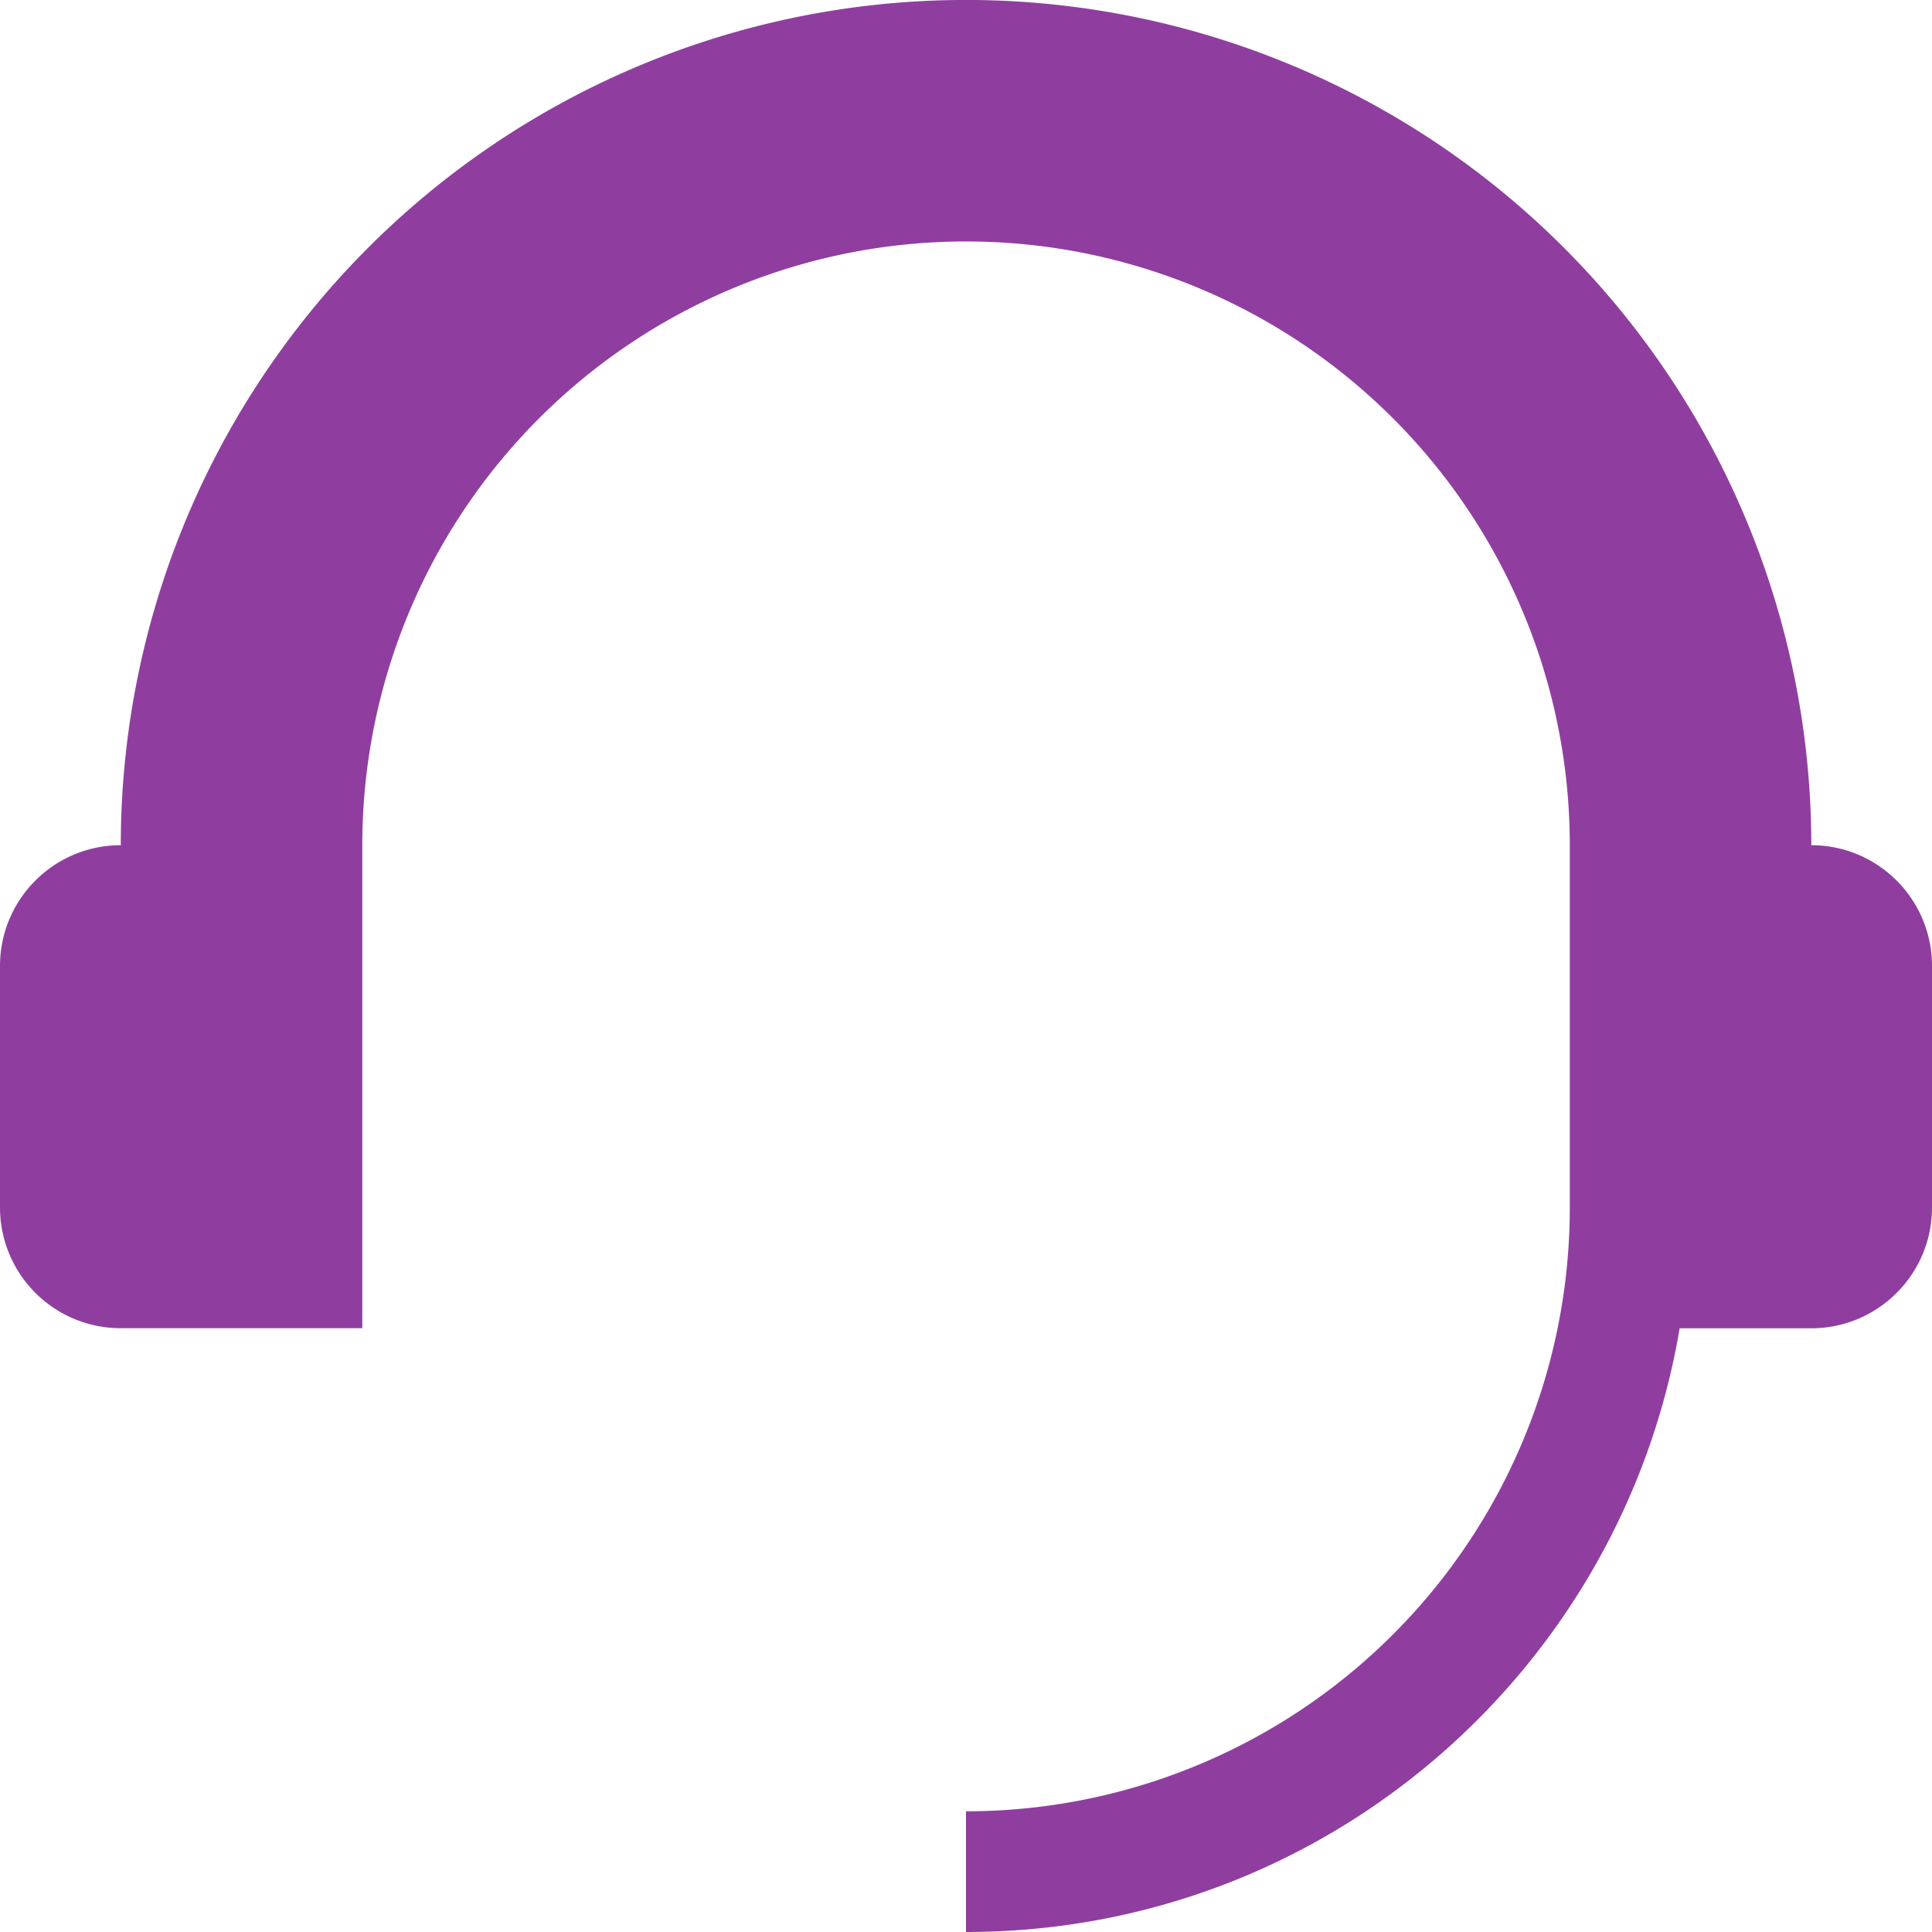
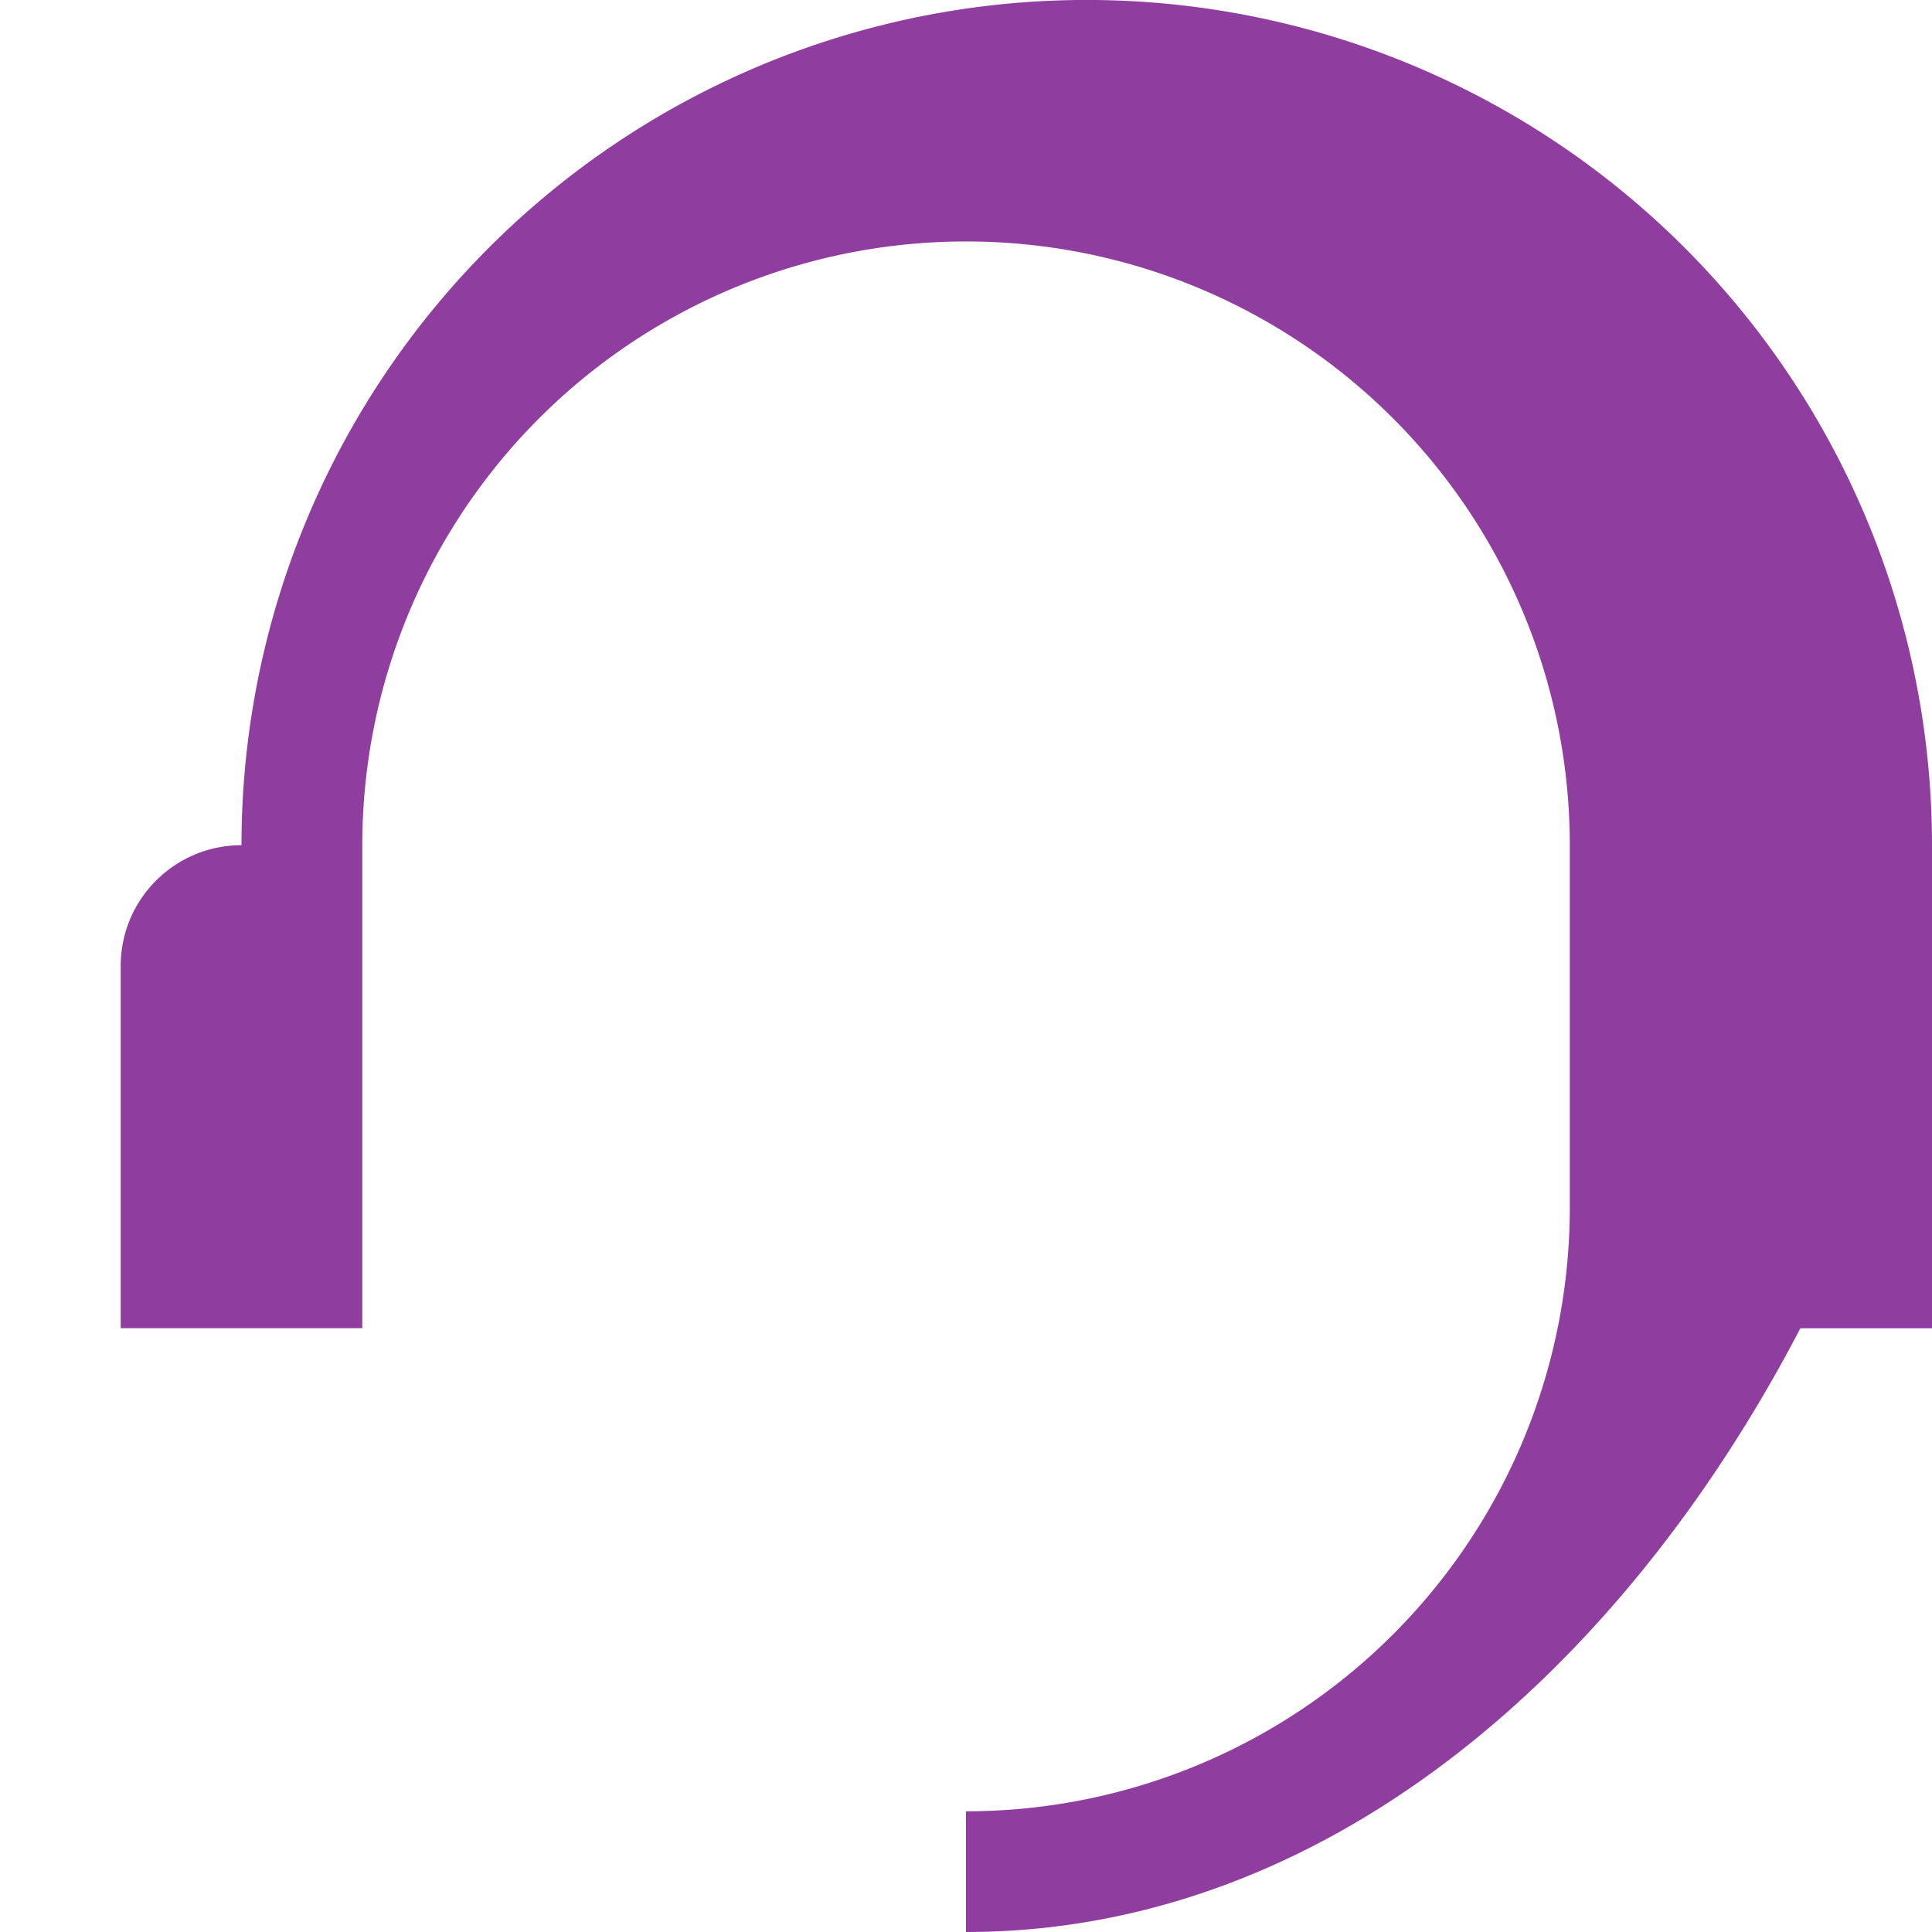
<svg xmlns="http://www.w3.org/2000/svg" width="28" height="28" viewBox="0 0 21 21">
  <g fill="none" fill-rule="evenodd">
-     <path d="M-160-10h1440v40H-160z" />
-     <path fill="#8f3e9f" d="M10.5 19.688a6.562 6.562 0 0 0 6.563-6.563V9.187a6.562 6.562 0 1 0-13.125 0v5.25H1.312A1.312 1.312 0 0 1 0 13.126V10.5c0-.725.587-1.313 1.313-1.313a9.187 9.187 0 1 1 18.375 0c.725 0 1.312.588 1.312 1.313v2.625c0 .725-.587 1.313-1.313 1.313h-1.43C17.629 18.16 14.399 21 10.5 21" />
+     <path fill="#8f3e9f" d="M10.5 19.688a6.562 6.562 0 0 0 6.563-6.563V9.187a6.562 6.562 0 1 0-13.125 0v5.25H1.312V10.5c0-.725.587-1.313 1.313-1.313a9.187 9.187 0 1 1 18.375 0c.725 0 1.312.588 1.312 1.313v2.625c0 .725-.587 1.313-1.313 1.313h-1.43C17.629 18.16 14.399 21 10.5 21" />
  </g>
</svg>